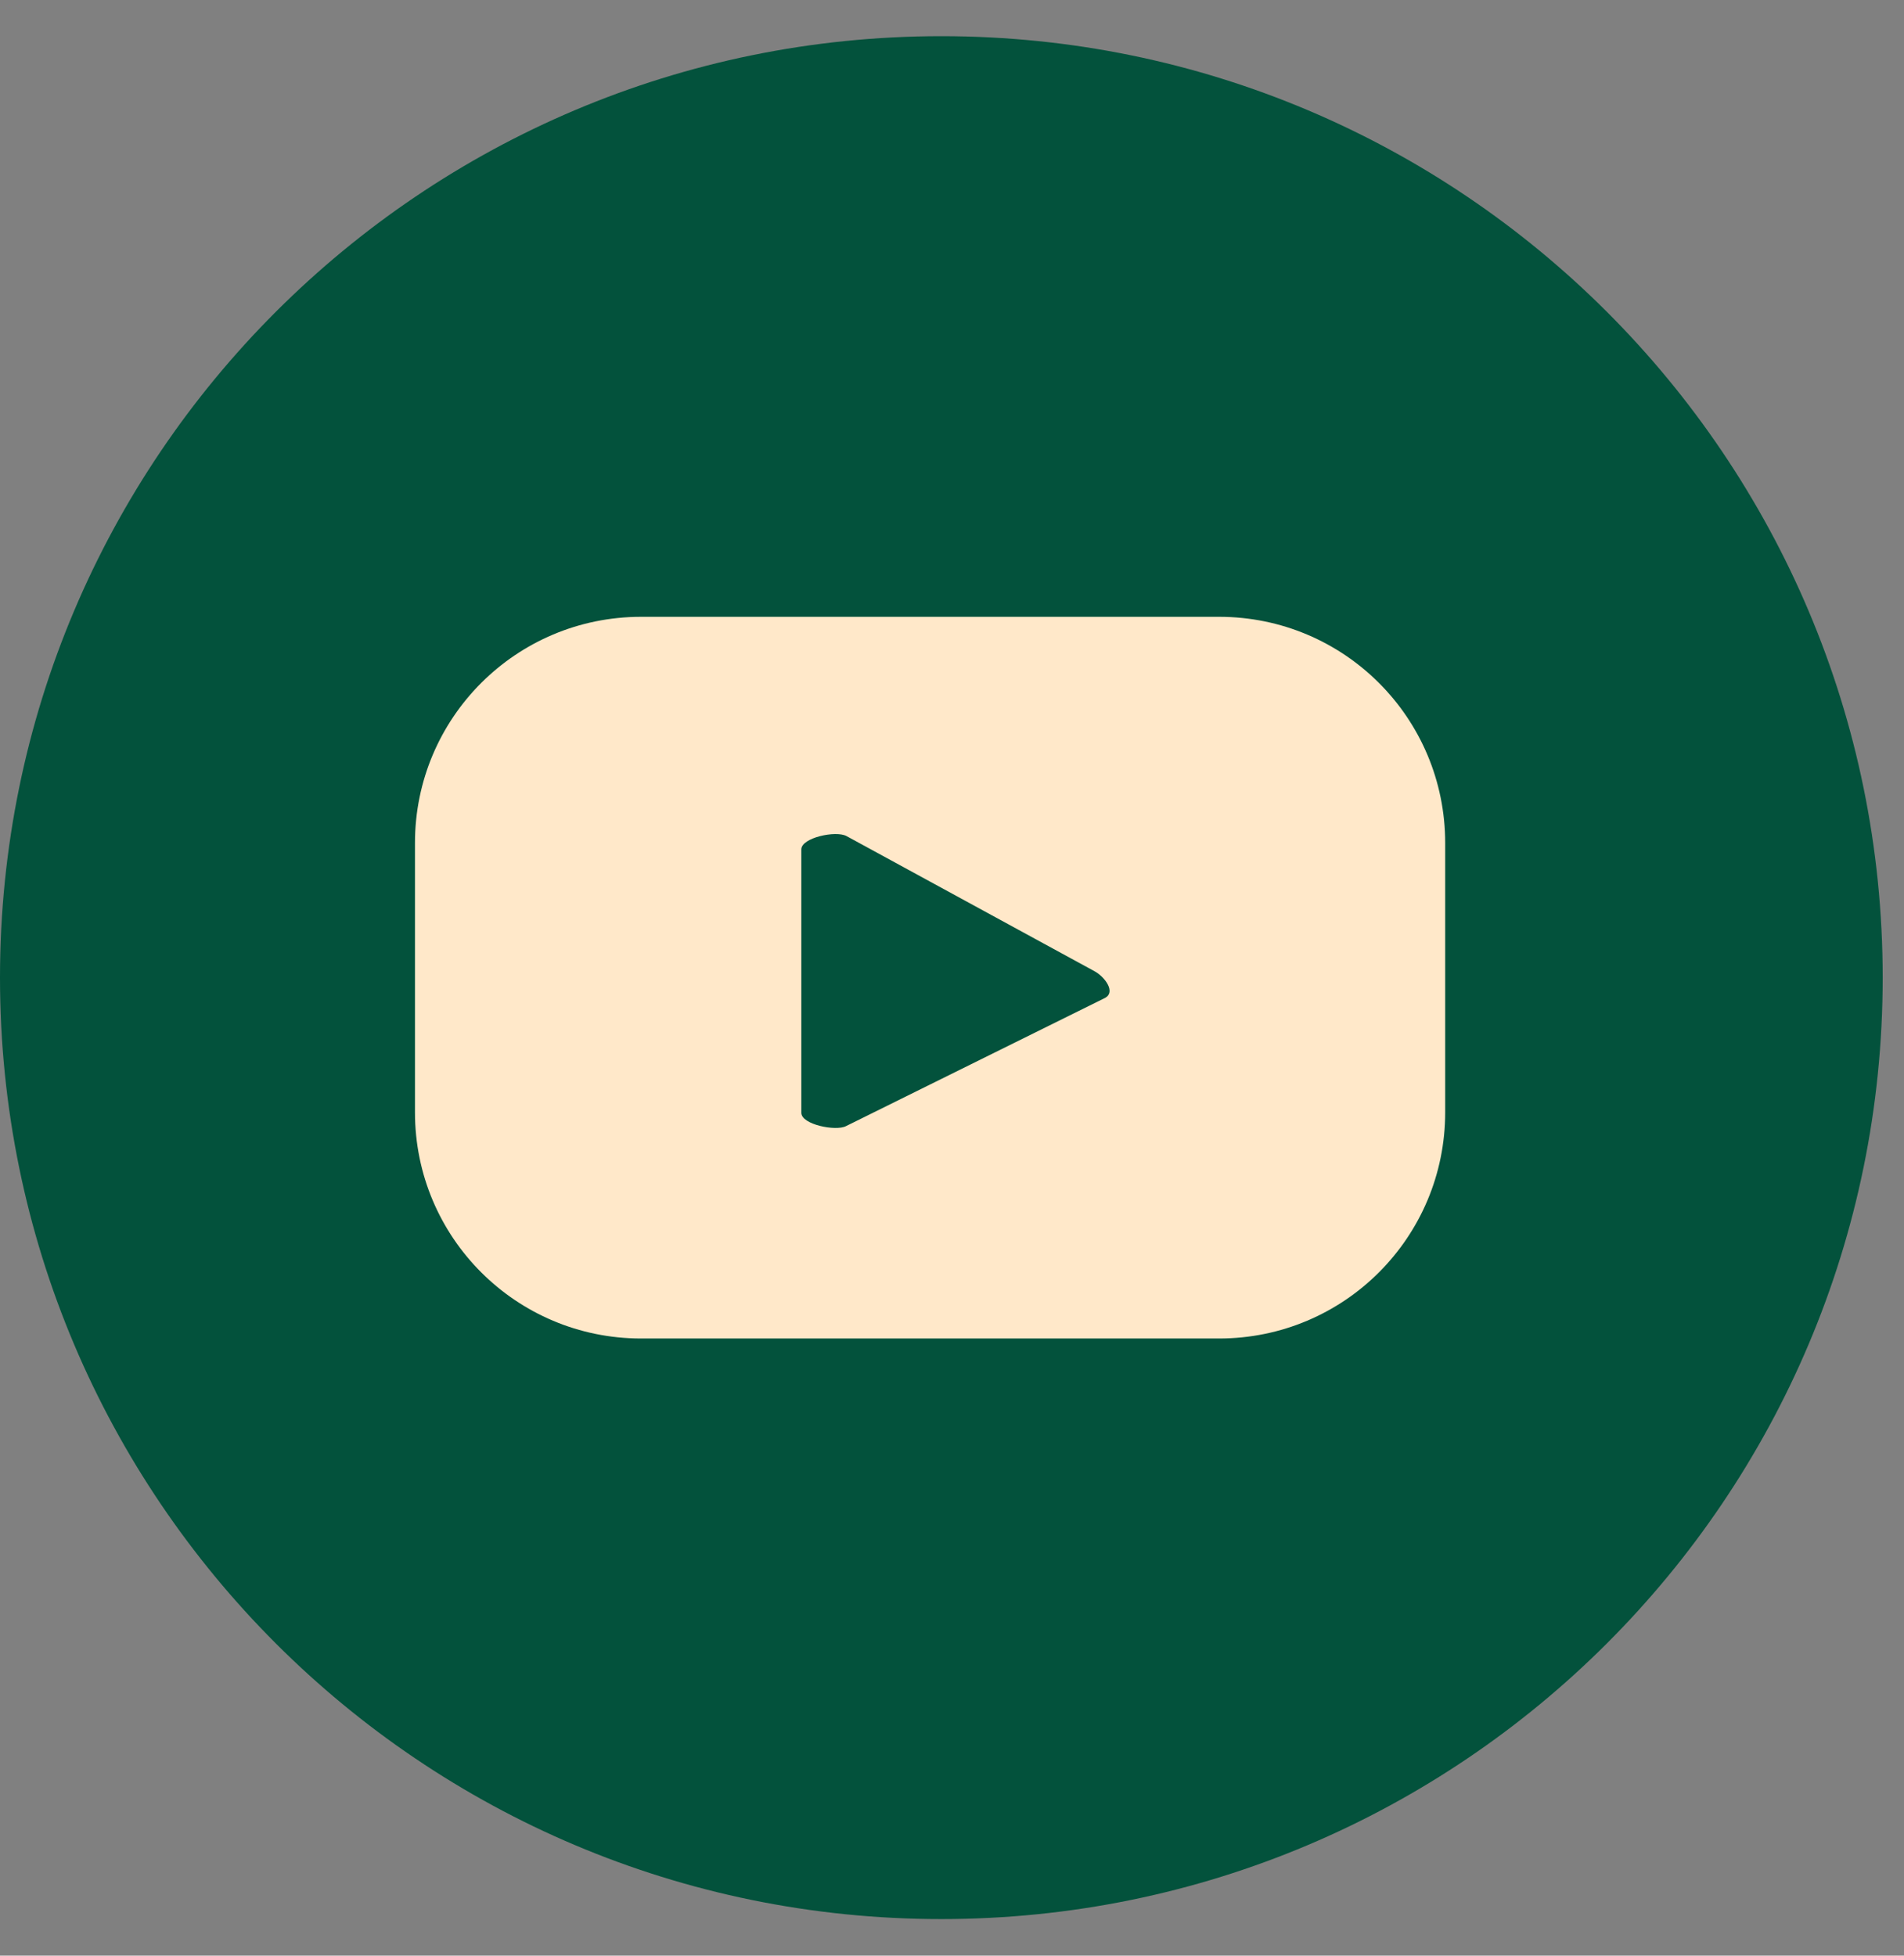
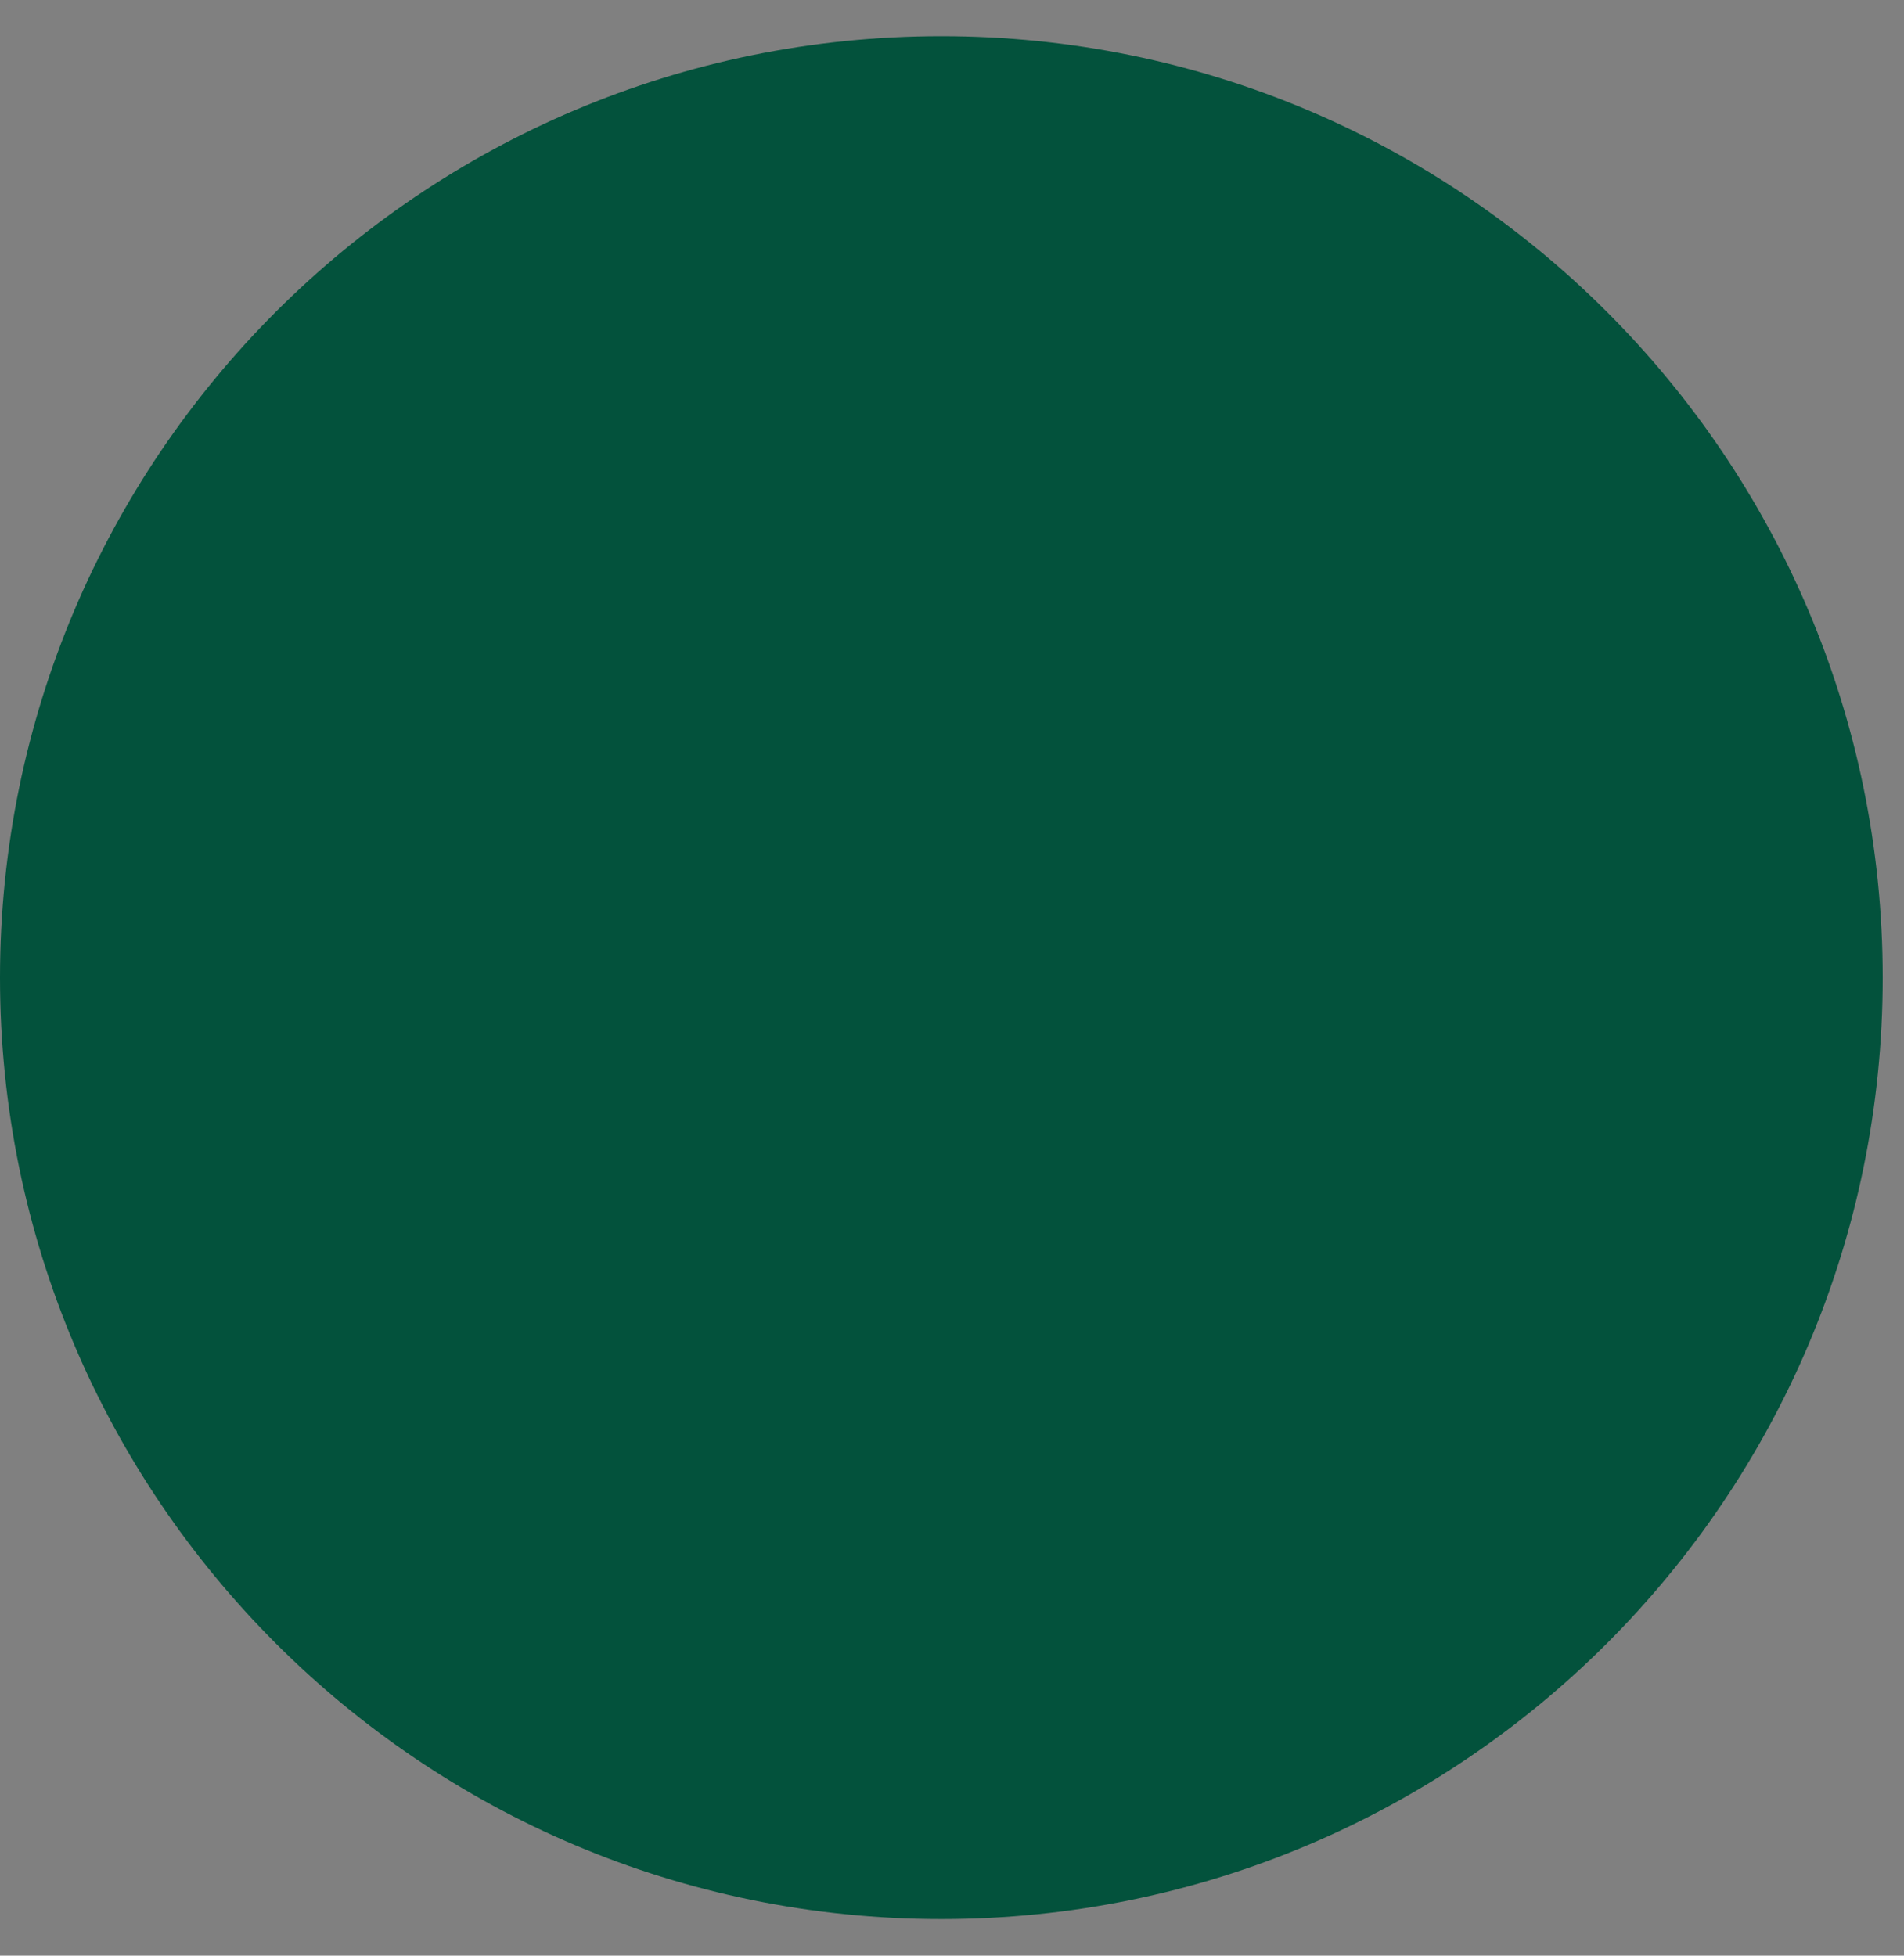
<svg xmlns="http://www.w3.org/2000/svg" width="37" height="38" viewBox="0 0 37 38" fill="none">
  <rect x="0" y="0" width="37" height="38" fill="#808080" stroke="none" />
  <path d="M18.293 37.289C28.396 37.289 36.586 29.099 36.586 18.996C36.586 8.893 28.396 0.703 18.293 0.703C8.19 0.703 0 8.893 0 18.996C0 29.099 8.19 37.289 18.293 37.289Z" fill="#03523C" />
-   <path d="M28.084 16.38C28.084 13.95 26.12 11.985 23.689 11.985H12.459C10.029 11.985 8.064 13.95 8.064 16.38V21.613C8.064 24.043 10.029 26.008 12.459 26.008H23.689C26.12 26.008 28.084 24.043 28.084 21.613V16.38ZM21.477 19.389L16.441 21.881C16.244 21.985 15.572 21.851 15.572 21.623V16.504C15.572 16.277 16.244 16.132 16.451 16.246L21.27 18.872C21.477 18.986 21.683 19.276 21.477 19.389Z" fill="#FFE8C9" />
</svg>